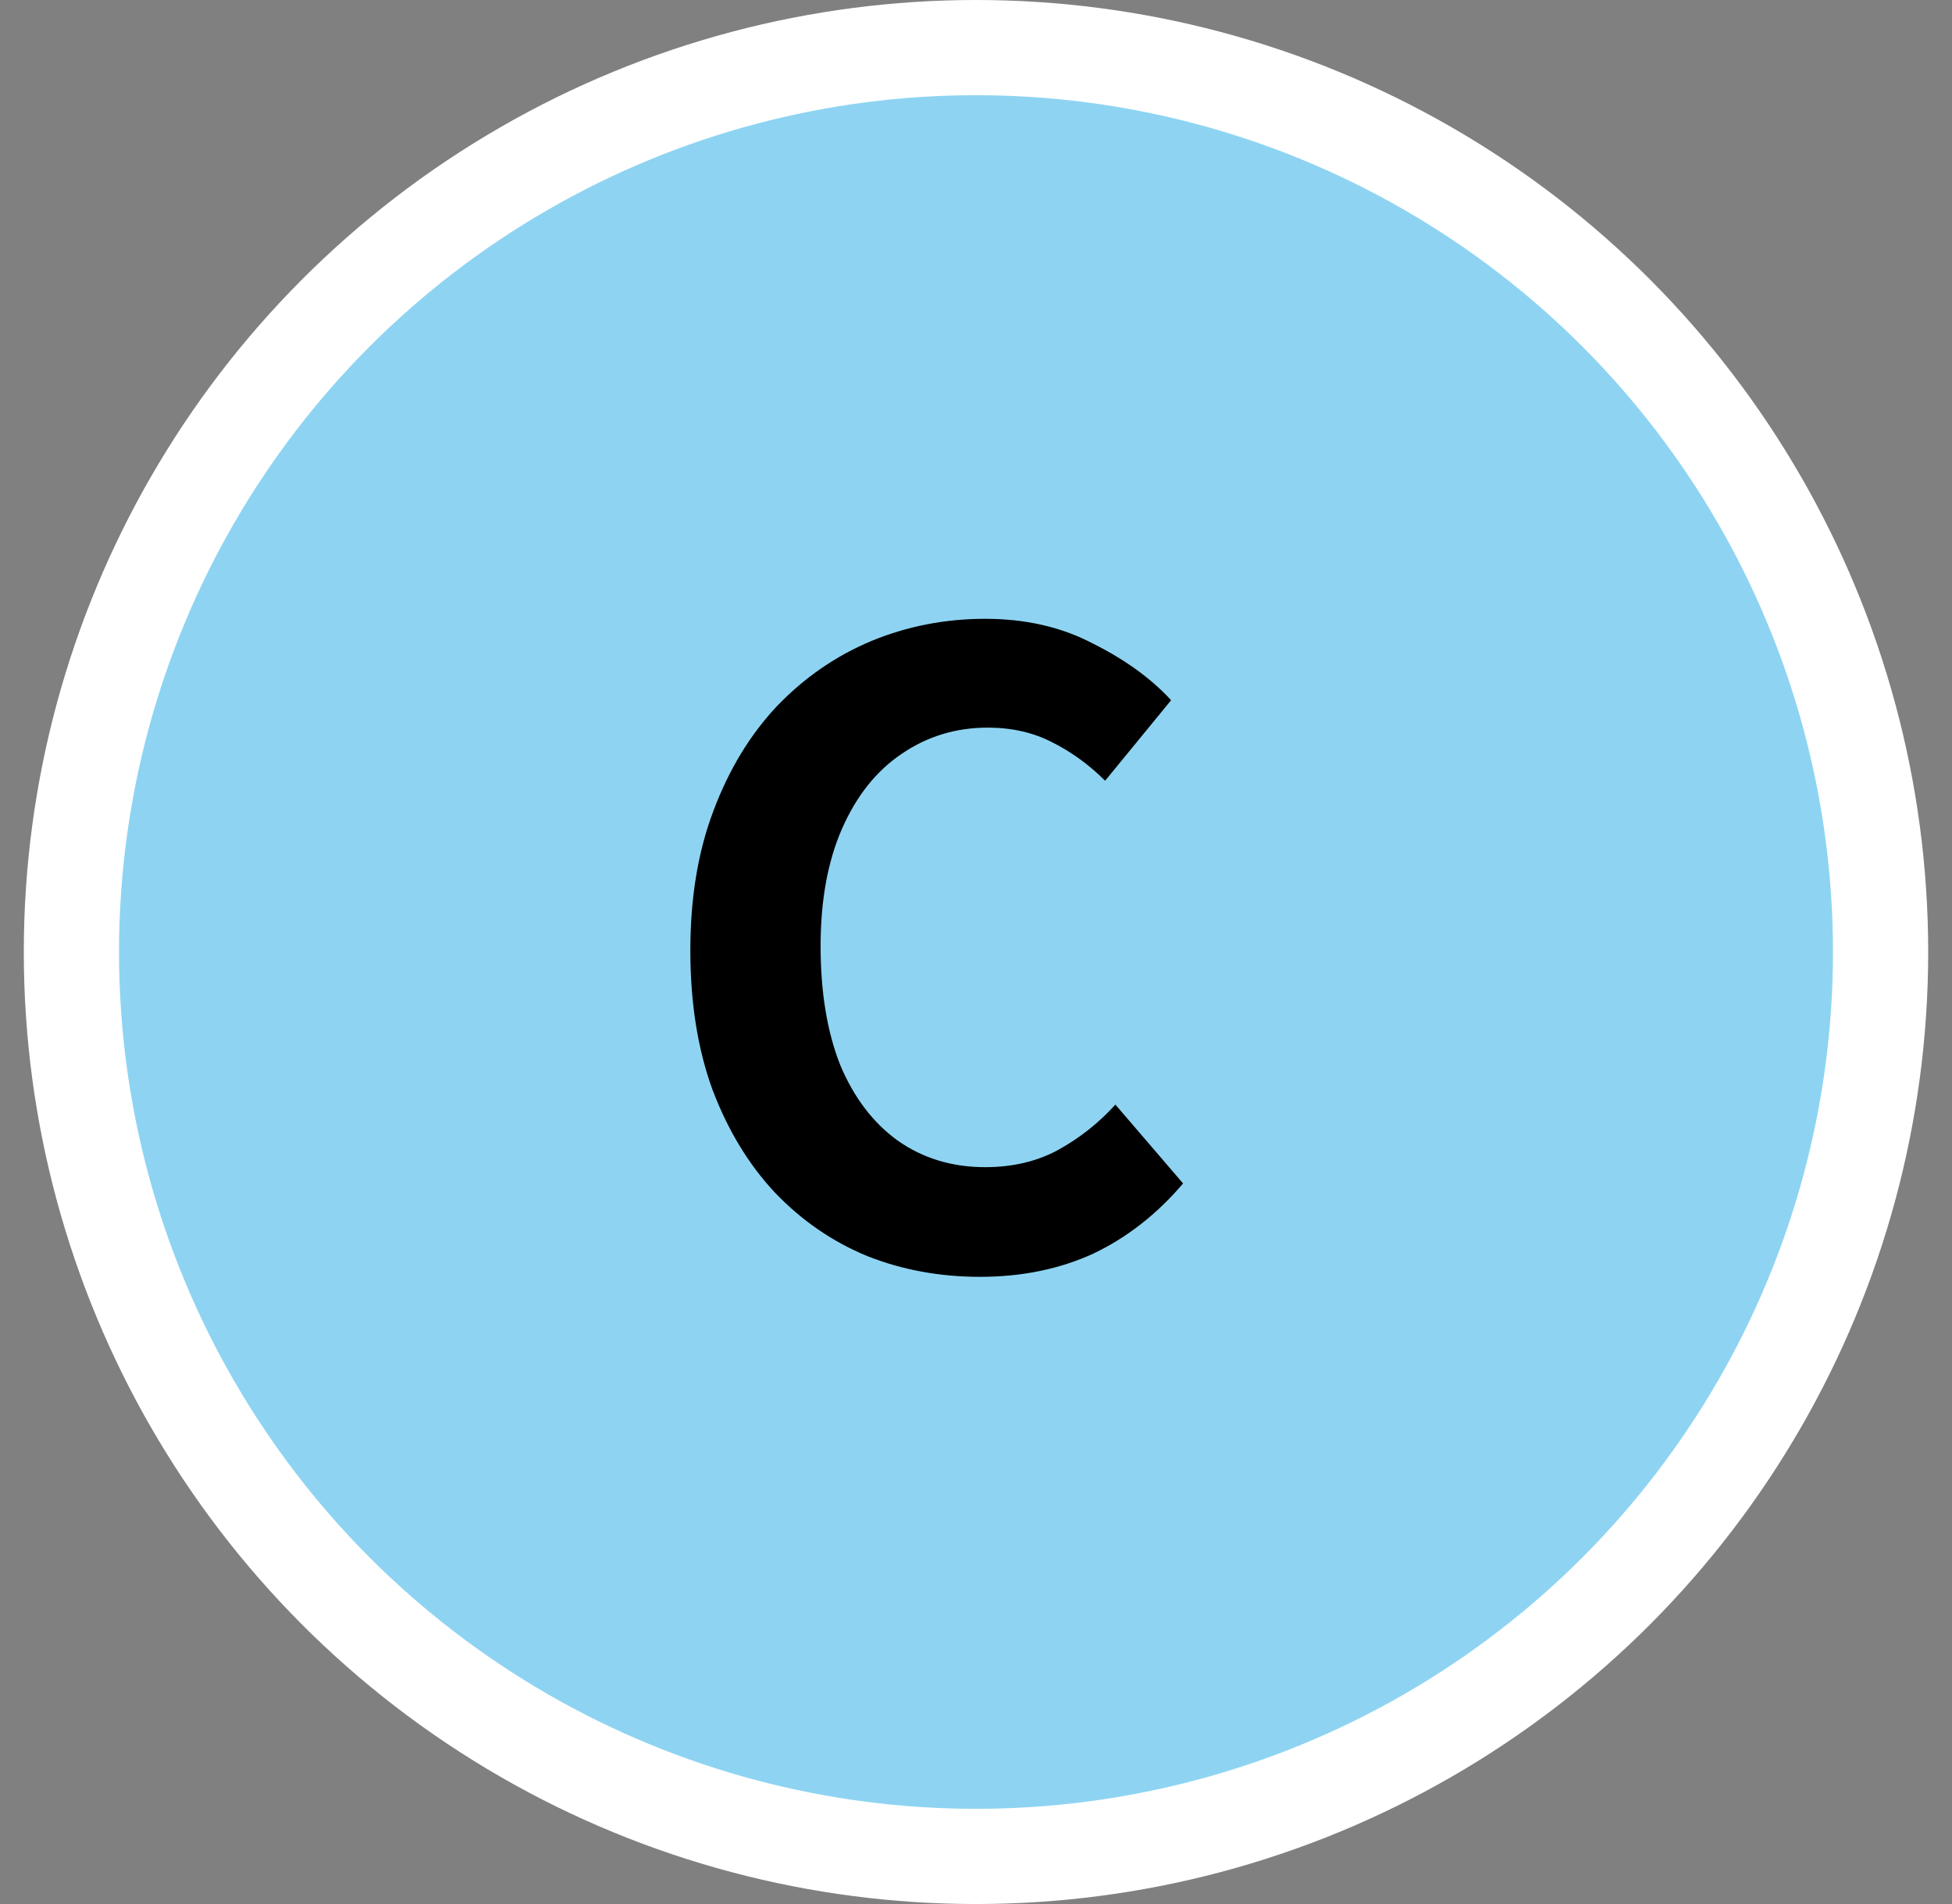
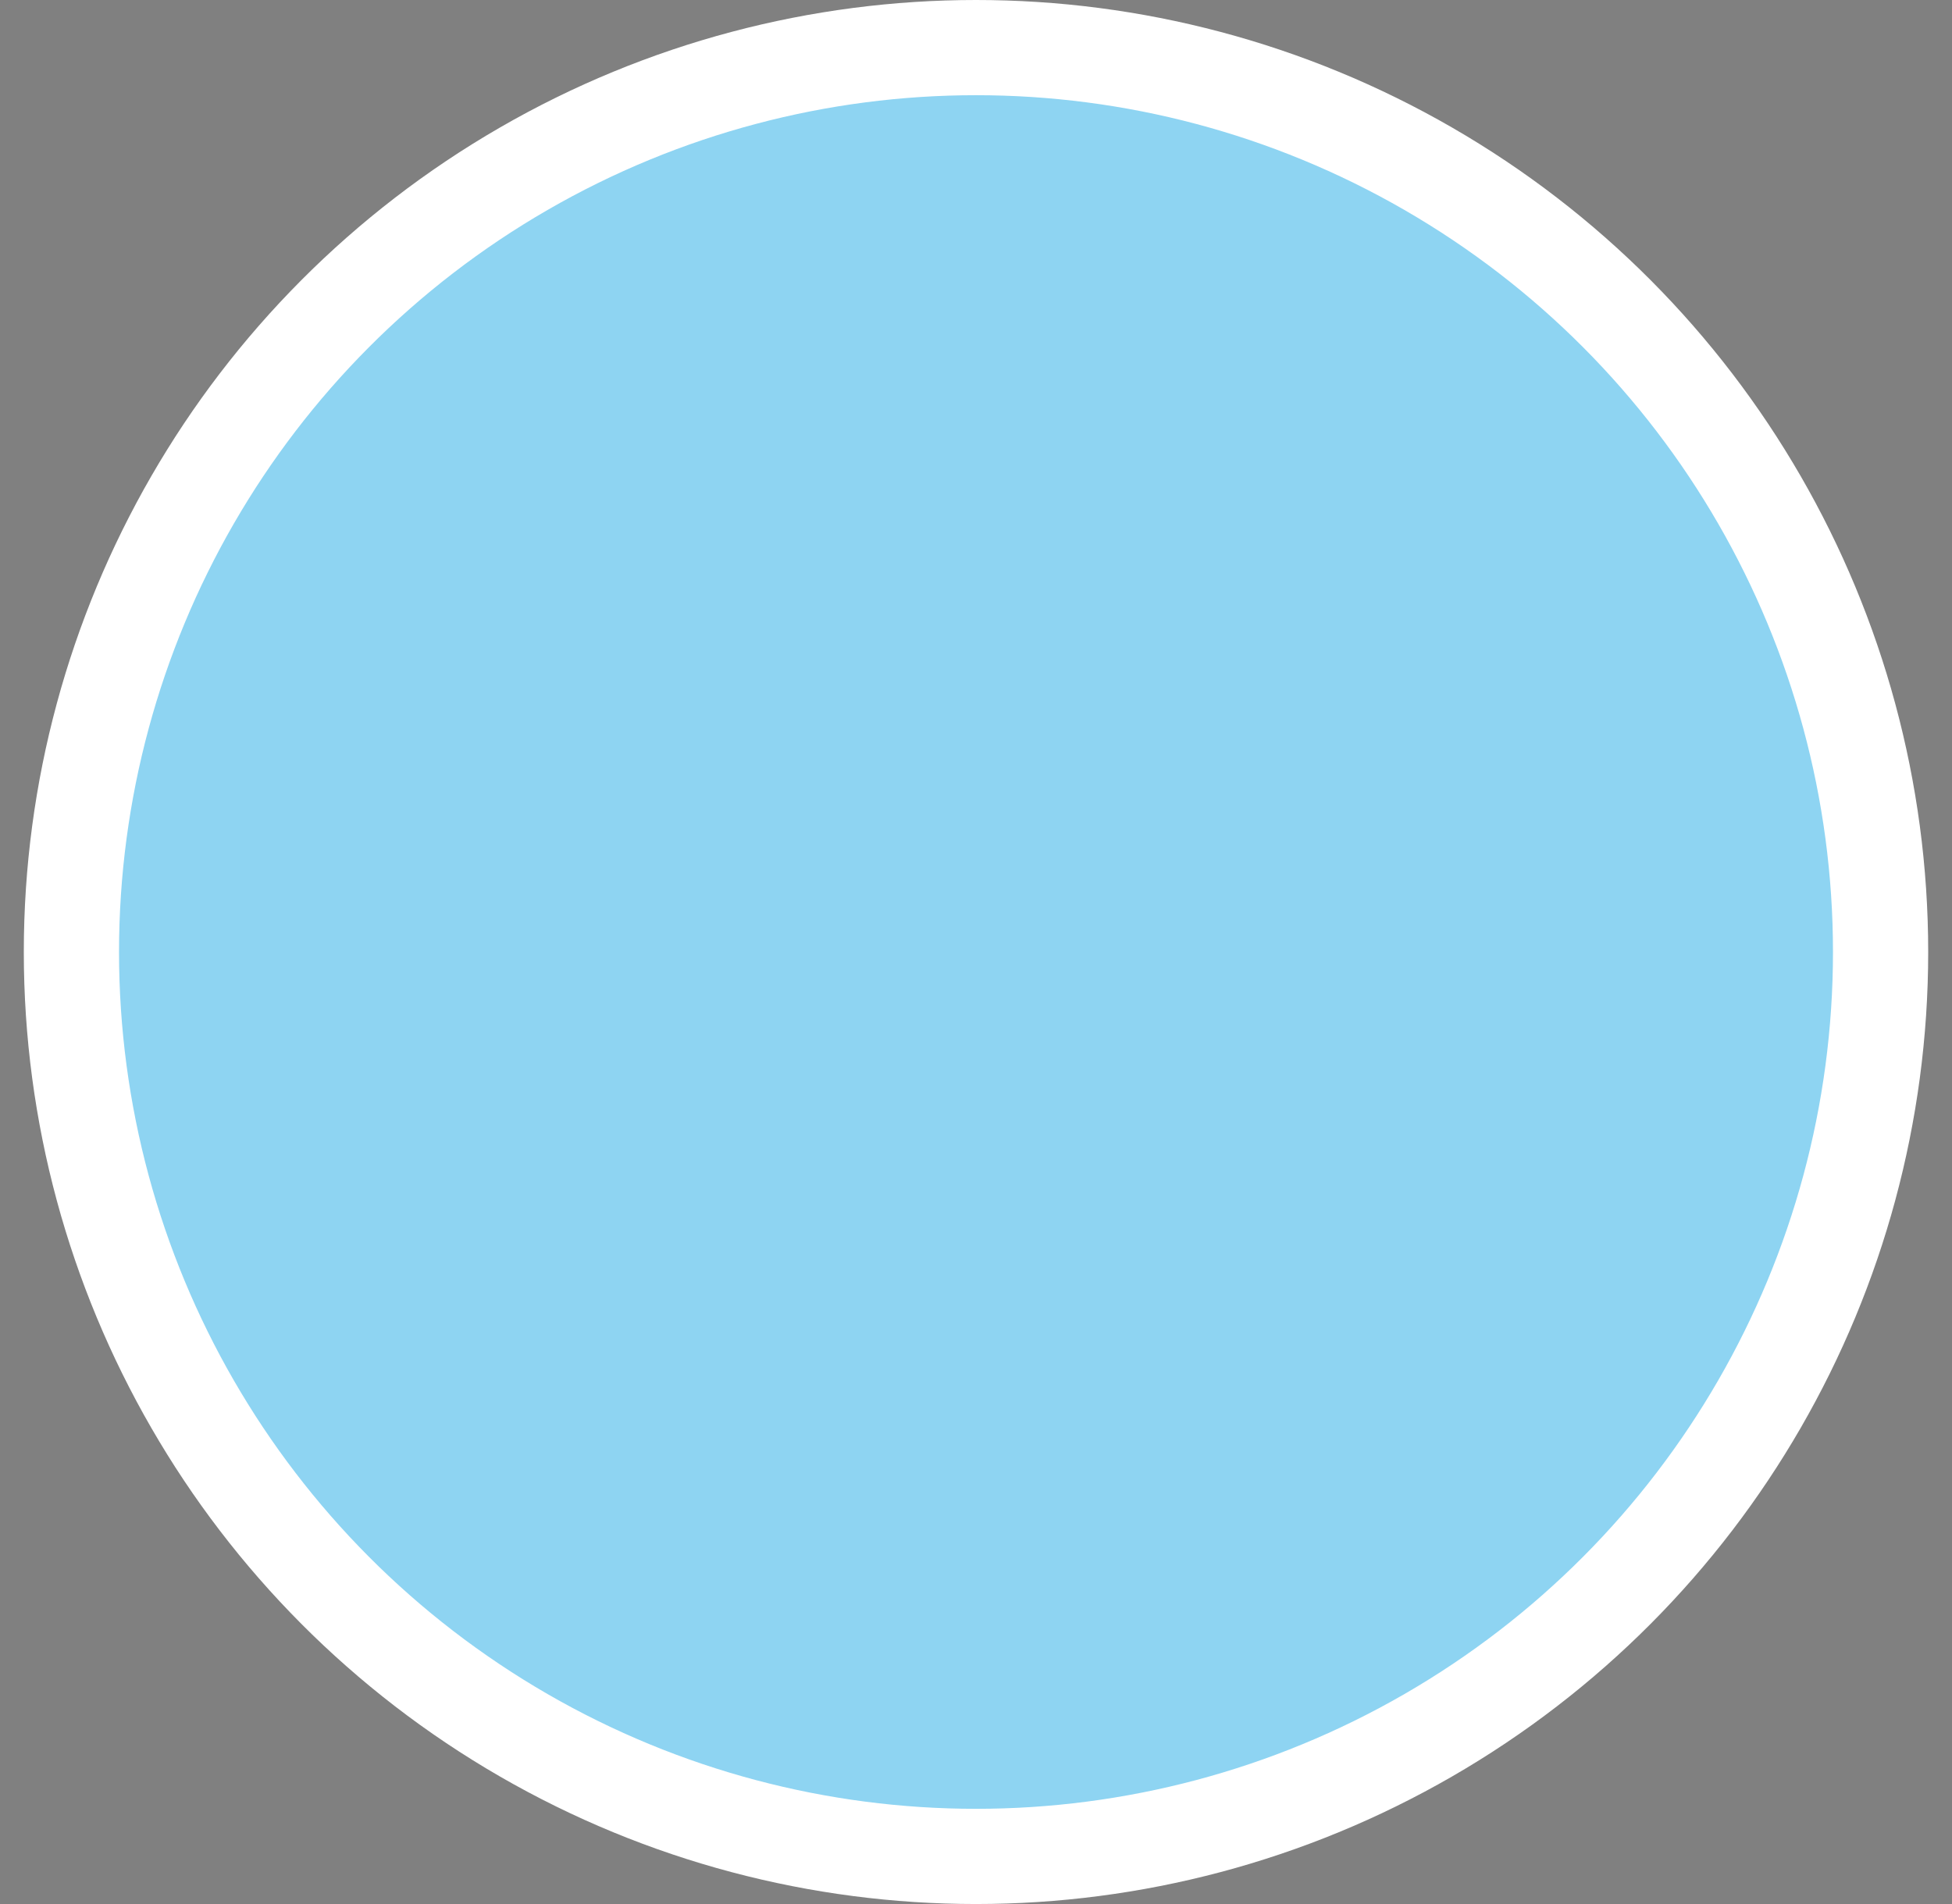
<svg xmlns="http://www.w3.org/2000/svg" width="41" height="40" viewBox="0 0 41 40" fill="none">
  <rect x="0" y="0" width="41" height="40" fill="#808080" stroke="none" />
  <circle cx="20.5" cy="20" r="19" fill="#8ED4F2" stroke="white" stroke-width="2" />
-   <path d="M20.584 26.824C19.744 26.824 18.958 26.68 18.226 26.392C17.494 26.092 16.846 25.648 16.282 25.06C15.73 24.472 15.292 23.752 14.968 22.9C14.656 22.048 14.5 21.07 14.5 19.966C14.5 18.862 14.662 17.884 14.986 17.032C15.31 16.168 15.754 15.436 16.318 14.836C16.894 14.236 17.554 13.78 18.298 13.468C19.054 13.156 19.852 13 20.692 13C21.544 13 22.3 13.174 22.96 13.522C23.632 13.858 24.178 14.254 24.598 14.71L23.212 16.402C22.876 16.066 22.504 15.796 22.096 15.592C21.7 15.388 21.25 15.286 20.746 15.286C20.074 15.286 19.468 15.472 18.928 15.844C18.4 16.204 17.986 16.726 17.686 17.41C17.386 18.094 17.236 18.916 17.236 19.876C17.236 20.848 17.374 21.682 17.65 22.378C17.938 23.062 18.34 23.59 18.856 23.962C19.384 24.334 19.996 24.52 20.692 24.52C21.268 24.52 21.778 24.4 22.222 24.16C22.678 23.908 23.08 23.59 23.428 23.206L24.85 24.862C24.298 25.51 23.668 26.002 22.96 26.338C22.252 26.662 21.46 26.824 20.584 26.824Z" fill="black" />
</svg>